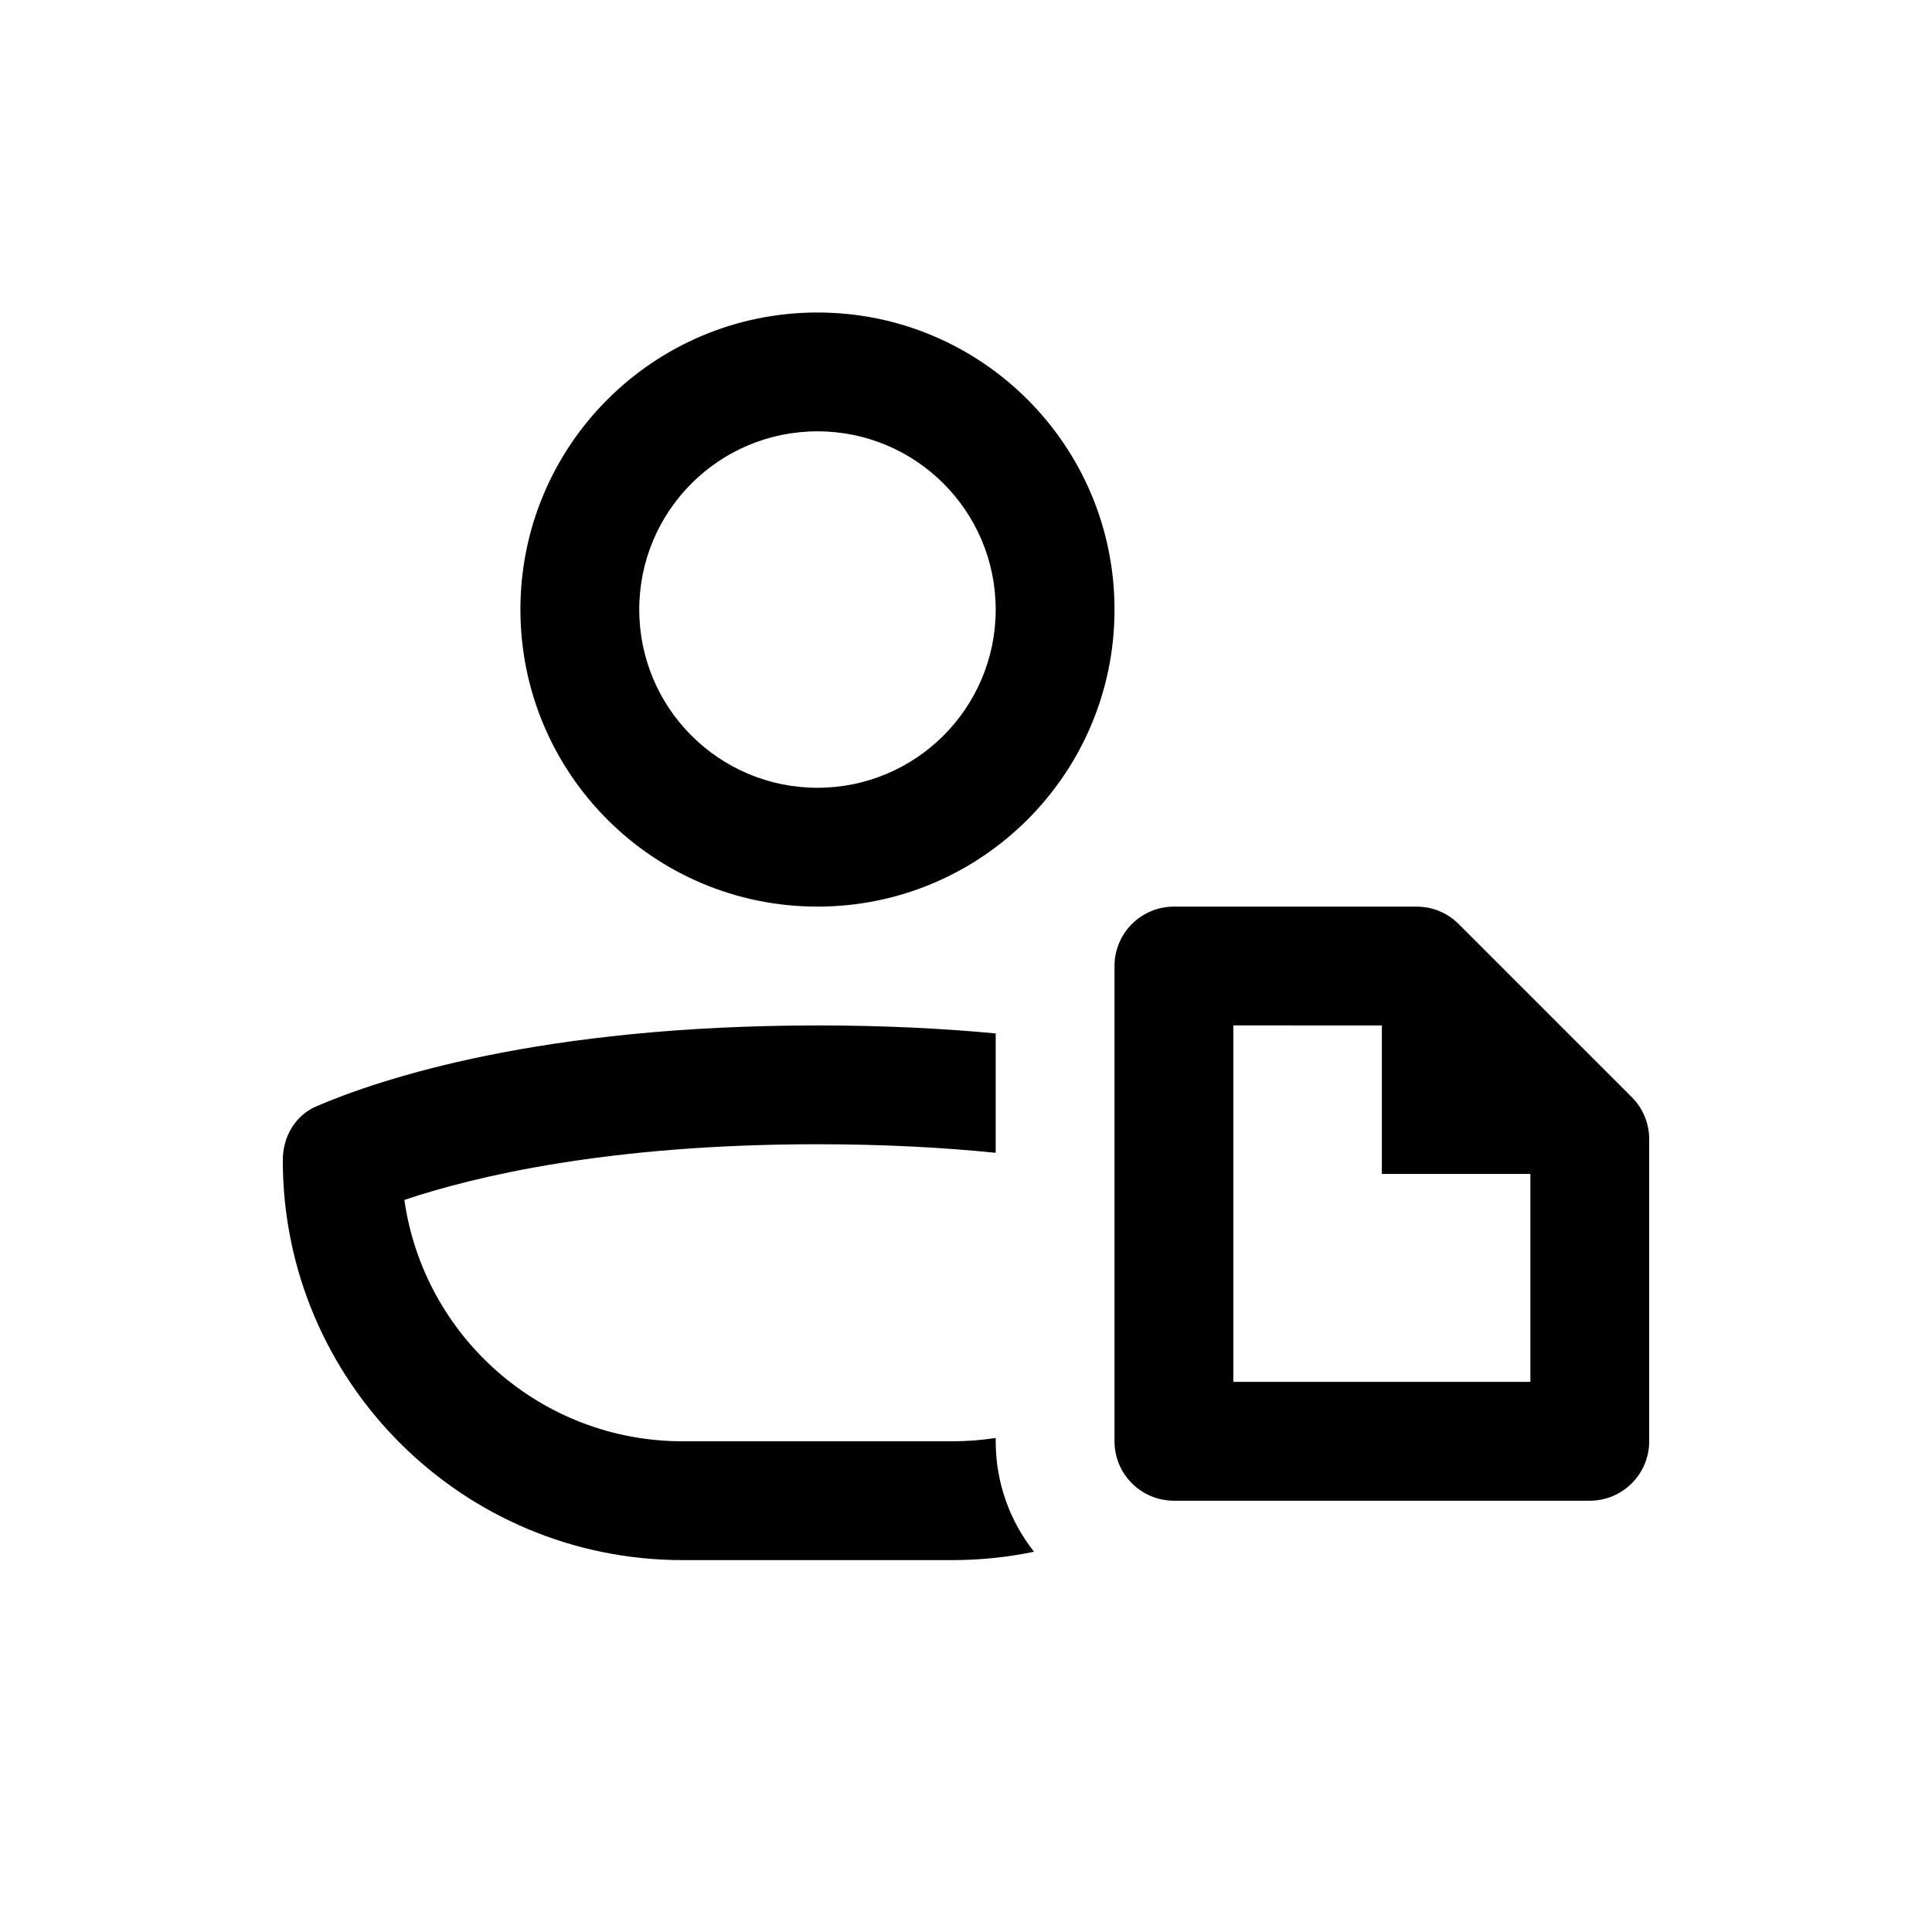
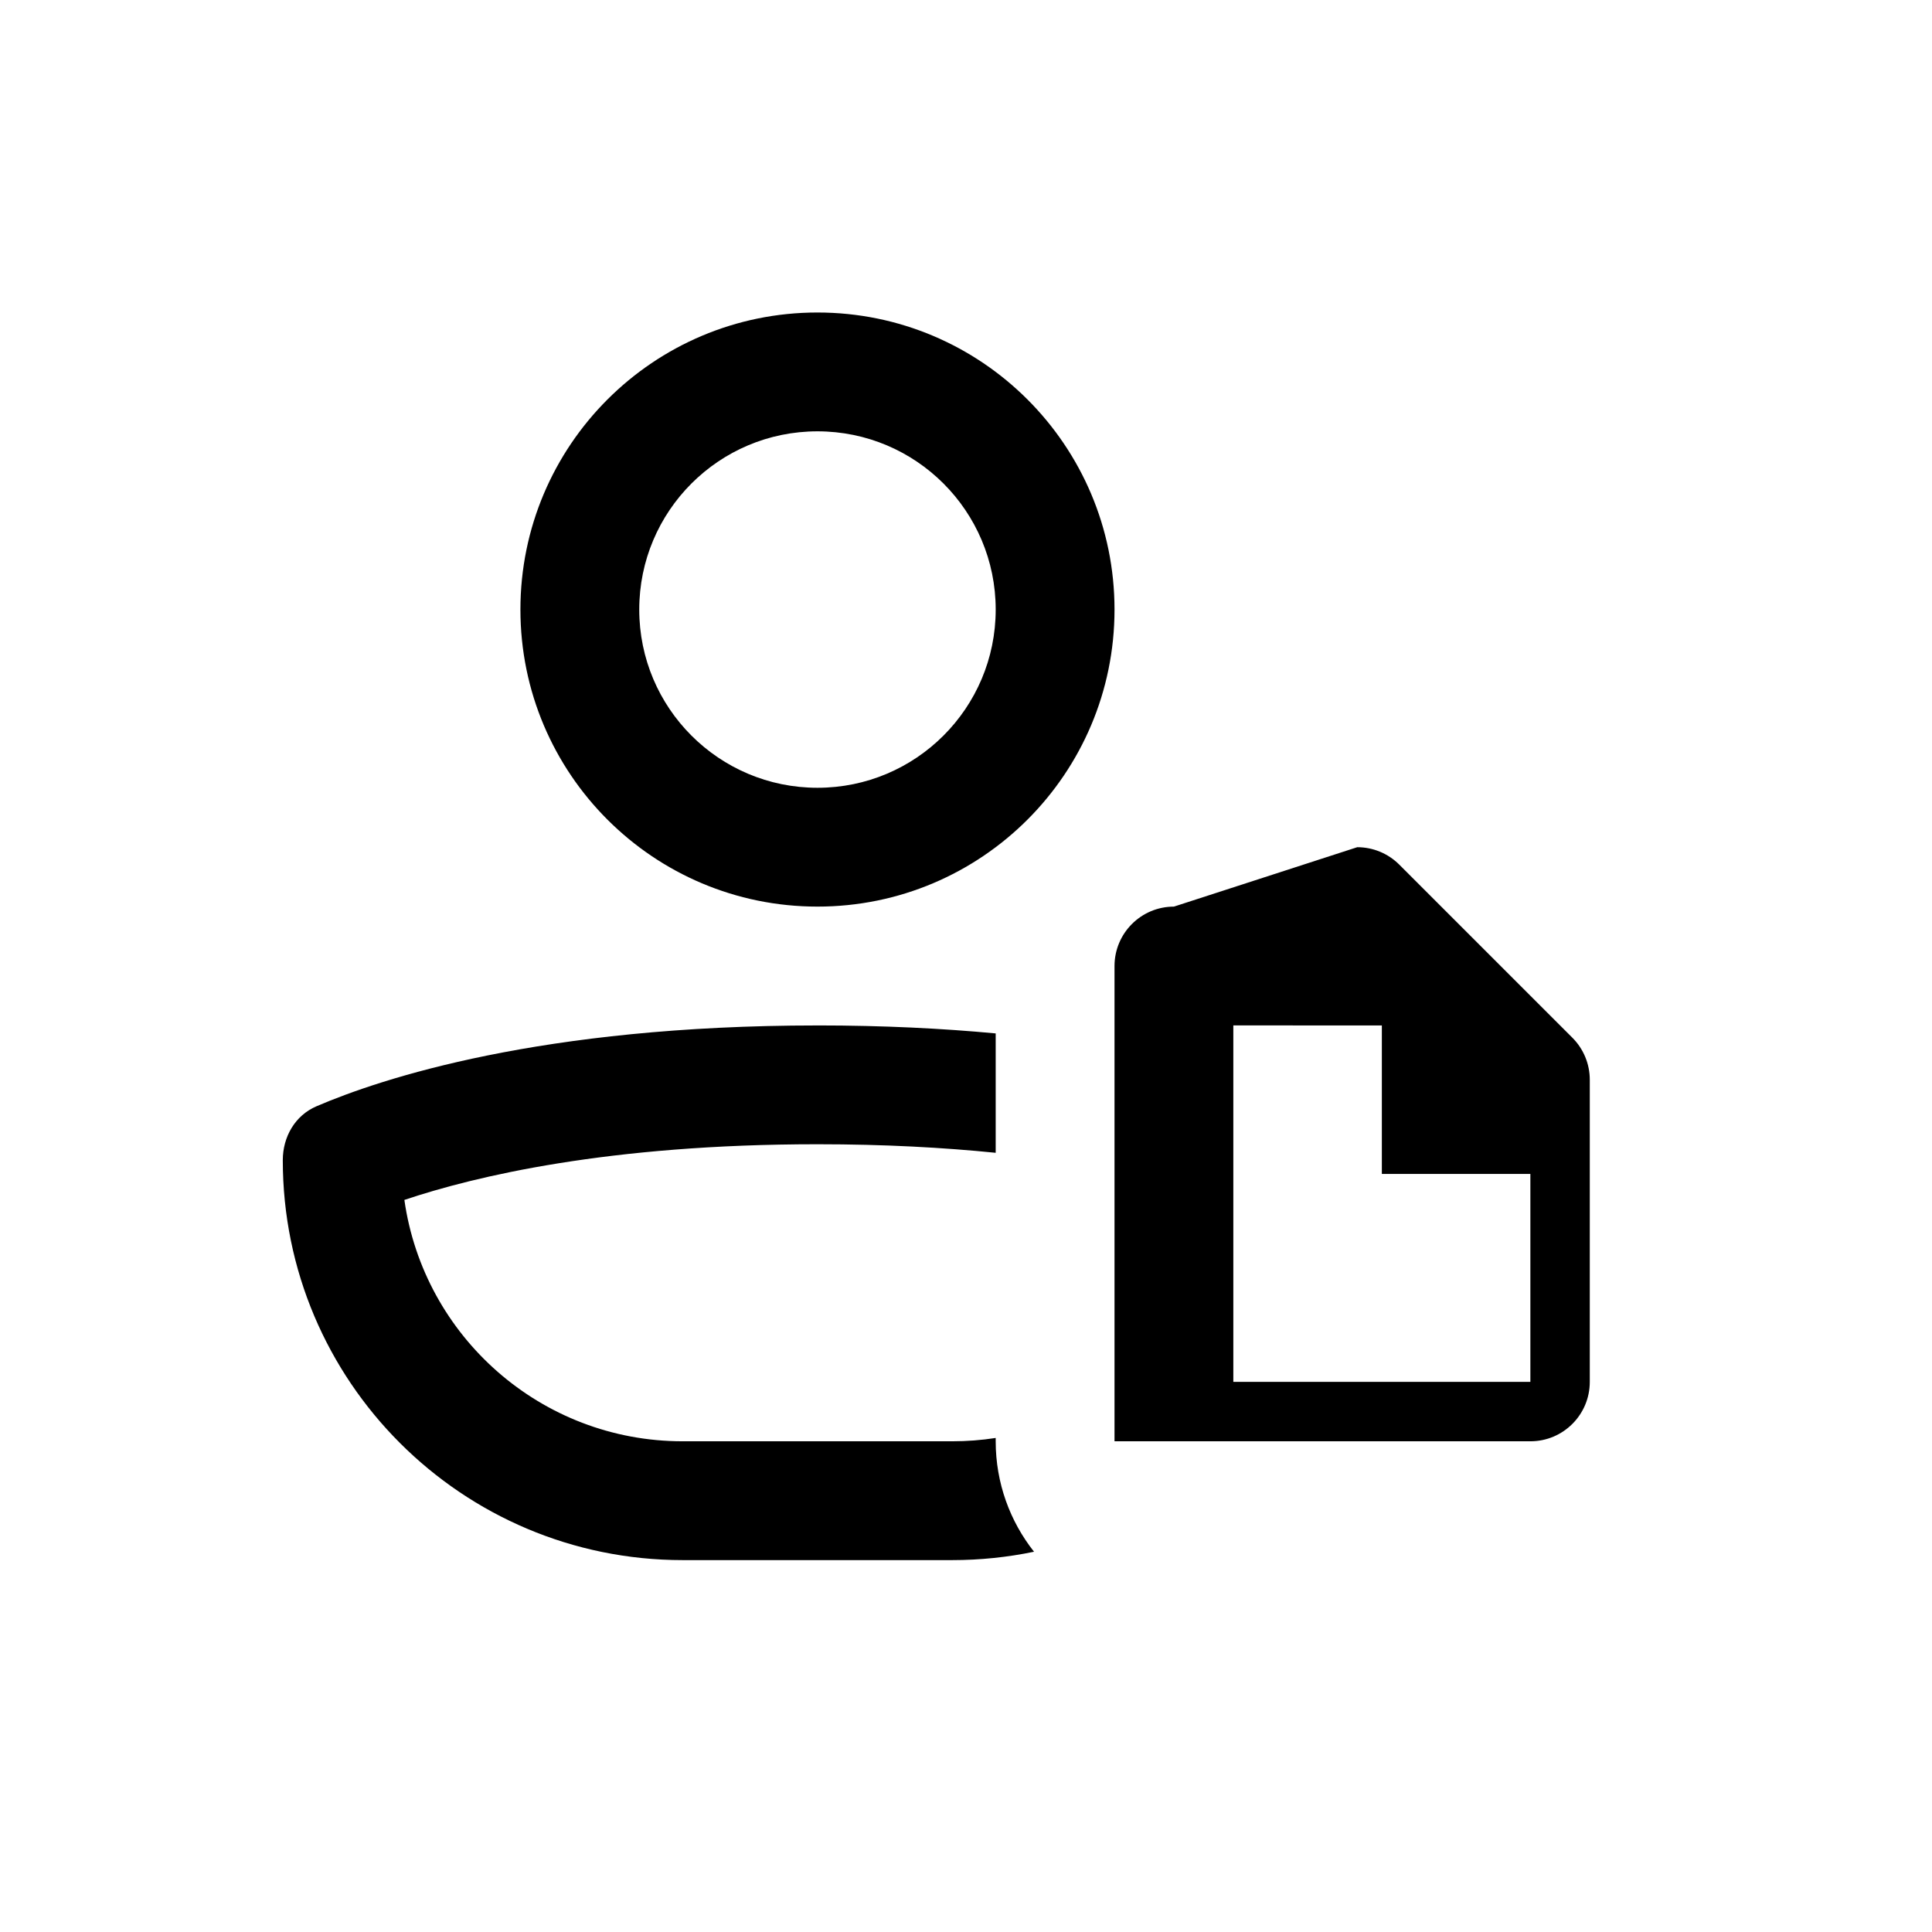
<svg xmlns="http://www.w3.org/2000/svg" fill="#000000" width="800px" height="800px" version="1.1" viewBox="144 144 512 512">
-   <path d="m407.87 305.54c0 26.086-21.145 47.23-47.234 47.23-26.086 0-47.23-21.145-47.23-47.23 0-26.086 21.145-47.234 47.23-47.234 26.09 0 47.234 21.148 47.234 47.234zm31.488 0c0 43.477-35.246 78.719-78.723 78.719-43.473 0-78.719-35.242-78.719-78.719 0-43.477 35.246-78.723 78.719-78.723 43.477 0 78.723 35.246 78.723 78.723zm-78.723 110.21c17.48 0 33.199 0.801 47.234 2.117v31.637c-13.766-1.391-29.477-2.266-47.234-2.266-55.348 0-90.812 8.488-109.47 14.754 5.117 36.156 36.191 63.965 73.758 63.965h71.426c3.918 0 7.766-0.301 11.52-0.883v0.883c0 11.055 3.797 21.223 10.16 29.27-7 1.453-14.25 2.219-21.68 2.219h-71.426c-58.531 0-105.98-47.449-105.98-105.98 0-6.176 3.238-11.848 8.914-14.285 17.094-7.344 59.445-21.426 132.78-21.426zm149.57 0v39.359h39.359v55.105h-78.719v-94.465zm-55.105-31.488c-8.695 0-15.742 7.051-15.742 15.746v125.95c0 8.695 7.047 15.746 15.742 15.746h110.21c8.695 0 15.742-7.051 15.742-15.746v-80.07c0-4.176-1.66-8.18-4.609-11.133l-45.883-45.879c-2.953-2.953-6.957-4.613-11.133-4.613z" fill-rule="evenodd" />
+   <path d="m407.87 305.54c0 26.086-21.145 47.23-47.234 47.23-26.086 0-47.23-21.145-47.23-47.23 0-26.086 21.145-47.234 47.23-47.234 26.09 0 47.234 21.148 47.234 47.234zm31.488 0c0 43.477-35.246 78.719-78.723 78.719-43.473 0-78.719-35.242-78.719-78.719 0-43.477 35.246-78.723 78.719-78.723 43.477 0 78.723 35.246 78.723 78.723zm-78.723 110.21c17.48 0 33.199 0.801 47.234 2.117v31.637c-13.766-1.391-29.477-2.266-47.234-2.266-55.348 0-90.812 8.488-109.47 14.754 5.117 36.156 36.191 63.965 73.758 63.965h71.426c3.918 0 7.766-0.301 11.52-0.883v0.883c0 11.055 3.797 21.223 10.16 29.27-7 1.453-14.25 2.219-21.68 2.219h-71.426c-58.531 0-105.98-47.449-105.98-105.98 0-6.176 3.238-11.848 8.914-14.285 17.094-7.344 59.445-21.426 132.78-21.426zm149.57 0v39.359h39.359v55.105h-78.719v-94.465zm-55.105-31.488c-8.695 0-15.742 7.051-15.742 15.746v125.95h110.21c8.695 0 15.742-7.051 15.742-15.746v-80.07c0-4.176-1.66-8.18-4.609-11.133l-45.883-45.879c-2.953-2.953-6.957-4.613-11.133-4.613z" fill-rule="evenodd" />
</svg>